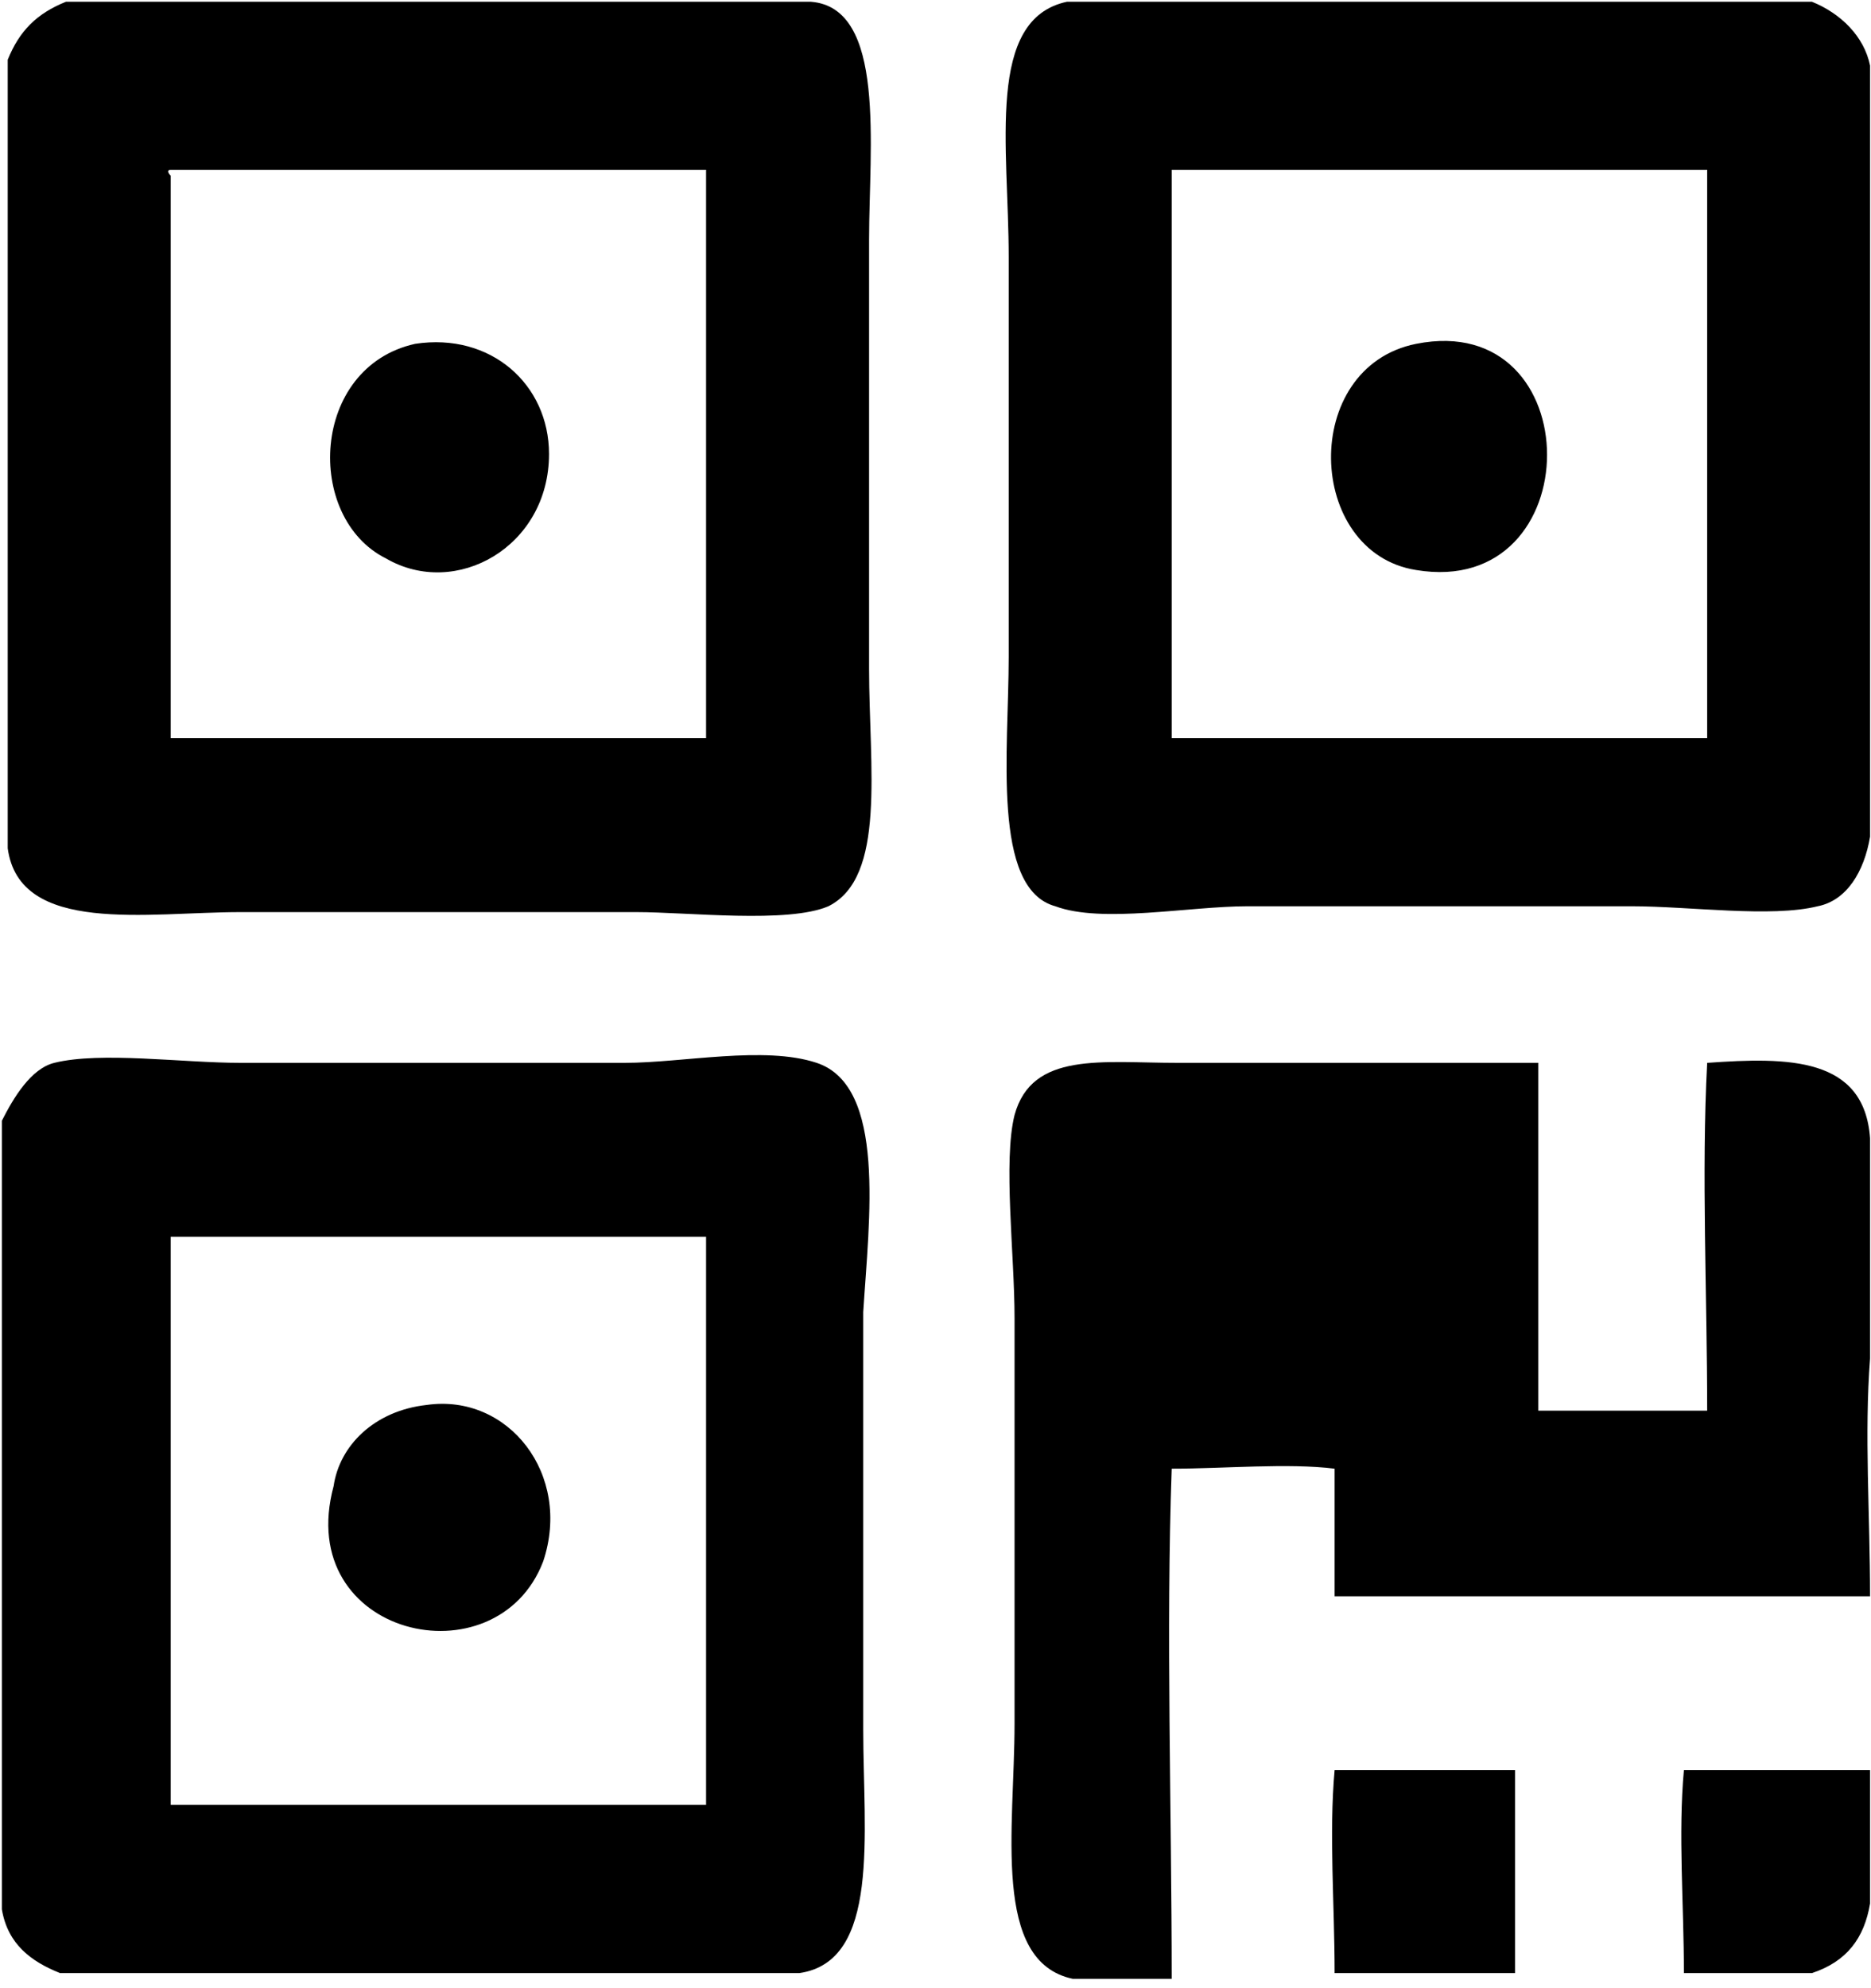
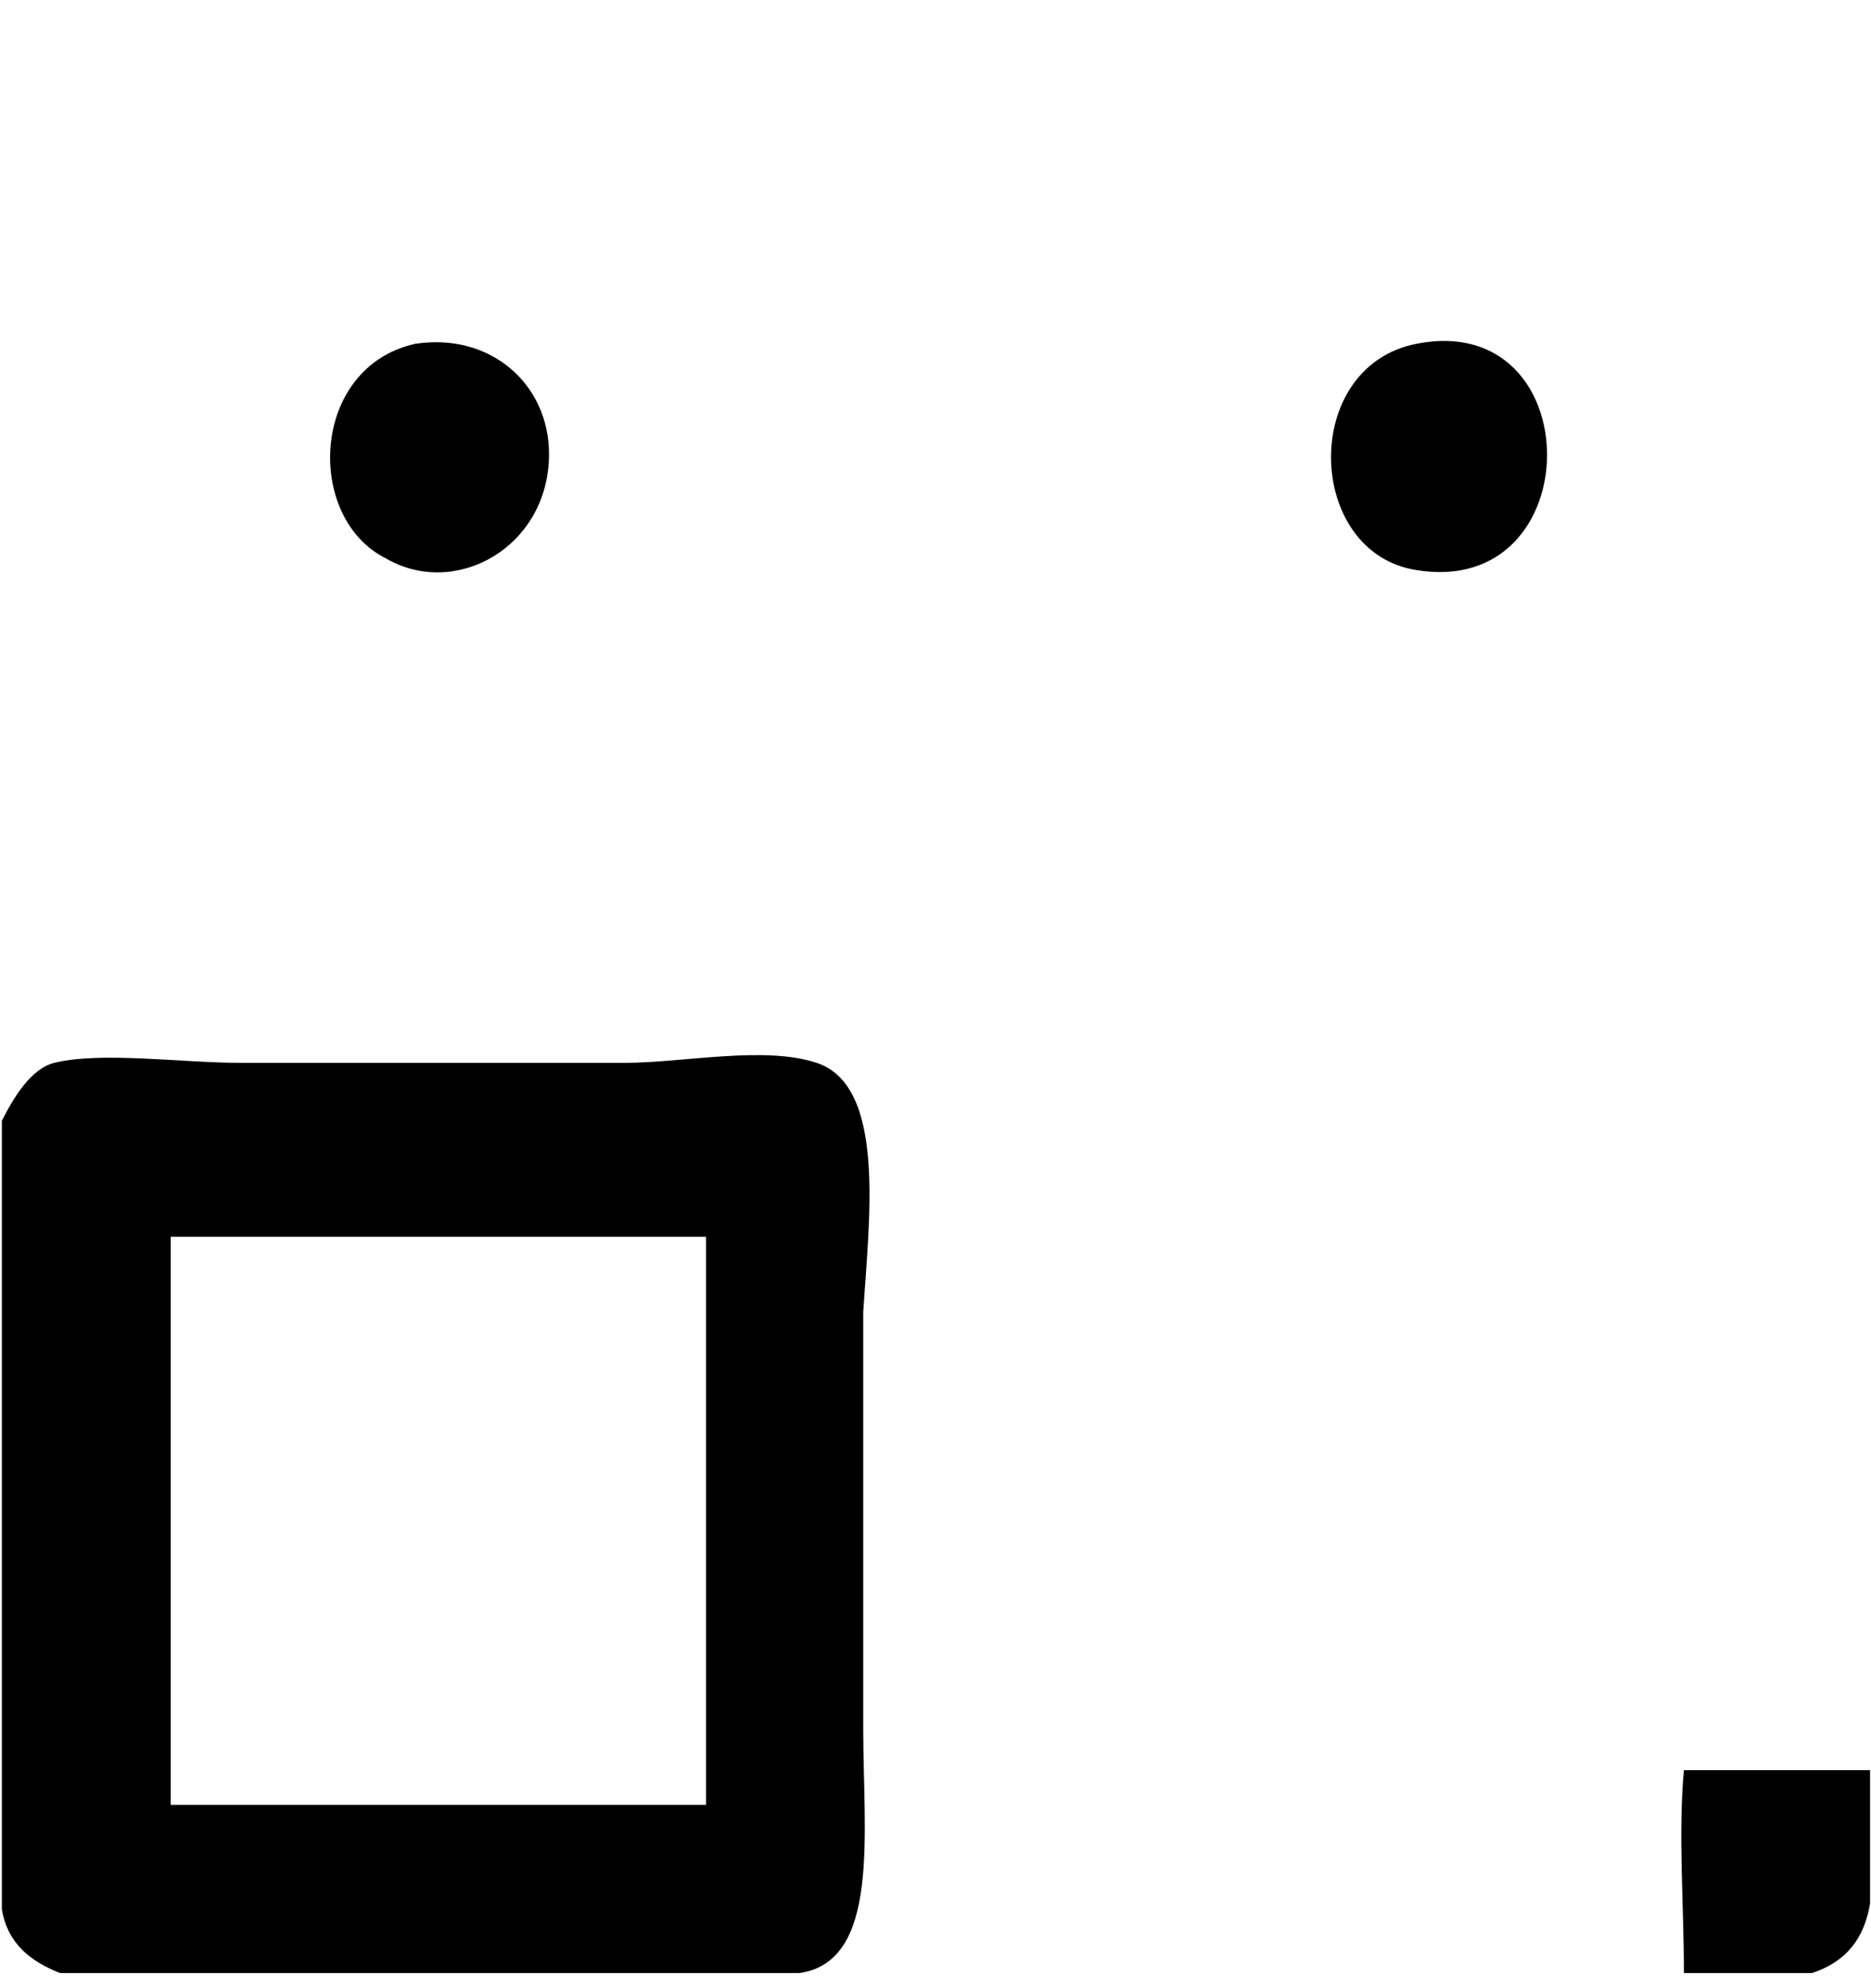
<svg xmlns="http://www.w3.org/2000/svg" width="16px" height="17px" viewBox="0 0 16 17" version="1.1">
  <title>二维码</title>
  <desc>Created with Sketch.</desc>
  <defs />
  <g id="Page-1-Copy" stroke="none" stroke-width="1" fill="none" fill-rule="evenodd">
    <g id="1" transform="translate(-1325, -315)" fill="#000000" fill-rule="nonzero">
      <g id="二维码" transform="translate(1325, 315)">
-         <path d="M4.645,13.351 C4.894,12.607 4.346,11.913 3.649,12.013 C3.202,12.062 2.903,12.36 2.853,12.707 C2.505,13.996 4.247,14.392 4.645,13.351 Z M2.057,7.799 L5.441,7.799 C5.889,7.799 6.735,7.898 7.084,7.749 C7.581,7.501 7.432,6.559 7.432,5.717 L7.432,2.048 C7.432,1.255 7.581,0.065 6.934,0.015 L0.564,0.015 C0.315,0.115 0.166,0.263 0.066,0.511 L0.066,7.253 C0.166,7.997 1.261,7.799 2.057,7.799 Z M1.46,1.453 L6.038,1.453 L6.038,6.311 L1.46,6.311 L1.46,1.503 C1.46,1.503 1.41,1.453 1.46,1.453 Z" id="Shape" />
        <path d="M3.301,4.775 C3.898,5.122 4.695,4.676 4.695,3.882 C4.695,3.287 4.197,2.841 3.55,2.94 C2.654,3.139 2.604,4.428 3.301,4.775 Z M14.4,16.871 L15.495,16.871 C15.793,16.772 15.942,16.573 15.992,16.276 L15.992,15.136 L14.4,15.136 C14.35,15.681 14.4,16.276 14.4,16.871 Z M12.11,4.874 C13.603,5.122 13.603,2.643 12.11,2.94 C11.115,3.139 11.165,4.725 12.11,4.874 Z M6.984,9.088 C6.536,8.939 5.839,9.088 5.342,9.088 L2.057,9.088 C1.559,9.088 0.862,8.989 0.464,9.088 C0.265,9.137 0.116,9.385 0.016,9.583 L0.016,16.326 C0.066,16.623 0.265,16.772 0.514,16.871 L6.835,16.871 C7.531,16.772 7.382,15.681 7.382,14.789 L7.382,11.219 C7.432,10.426 7.581,9.286 6.984,9.088 Z M6.038,15.433 L1.46,15.433 L1.46,10.624 L1.46,10.575 L6.038,10.575 L6.038,15.433 Z" id="Shape" />
-         <path d="M15.495,0.015 L9.124,0.015 C8.427,0.164 8.626,1.255 8.626,2.197 L8.626,5.617 C8.626,6.411 8.477,7.6 9.025,7.749 C9.423,7.898 10.169,7.749 10.667,7.749 L13.952,7.749 C14.449,7.749 15.146,7.848 15.544,7.749 C15.793,7.7 15.942,7.452 15.992,7.154 L15.992,0.561 C15.942,0.313 15.743,0.115 15.495,0.015 Z M14.599,6.311 L10.02,6.311 L10.02,1.503 L10.02,1.453 L14.599,1.453 L14.599,6.311 Z M14.599,9.088 C14.549,10.03 14.599,11.071 14.599,12.062 L13.155,12.062 L13.155,9.088 L10.07,9.088 C9.423,9.088 8.825,8.989 8.676,9.534 C8.577,9.93 8.676,10.724 8.676,11.269 L8.676,14.739 C8.676,15.632 8.477,16.772 9.174,16.92 L10.02,16.92 C10.02,15.483 9.97,13.946 10.02,12.558 C10.468,12.558 11.015,12.508 11.413,12.558 L11.413,13.649 L15.992,13.649 C15.992,12.954 15.942,12.26 15.992,11.616 L15.992,9.732 C15.942,9.038 15.295,9.038 14.599,9.088 Z" id="Shape" />
-         <path d="M11.413,16.871 L12.956,16.871 L12.956,15.136 L11.413,15.136 C11.364,15.681 11.413,16.276 11.413,16.871 Z" id="Shape" />
      </g>
    </g>
  </g>
</svg>